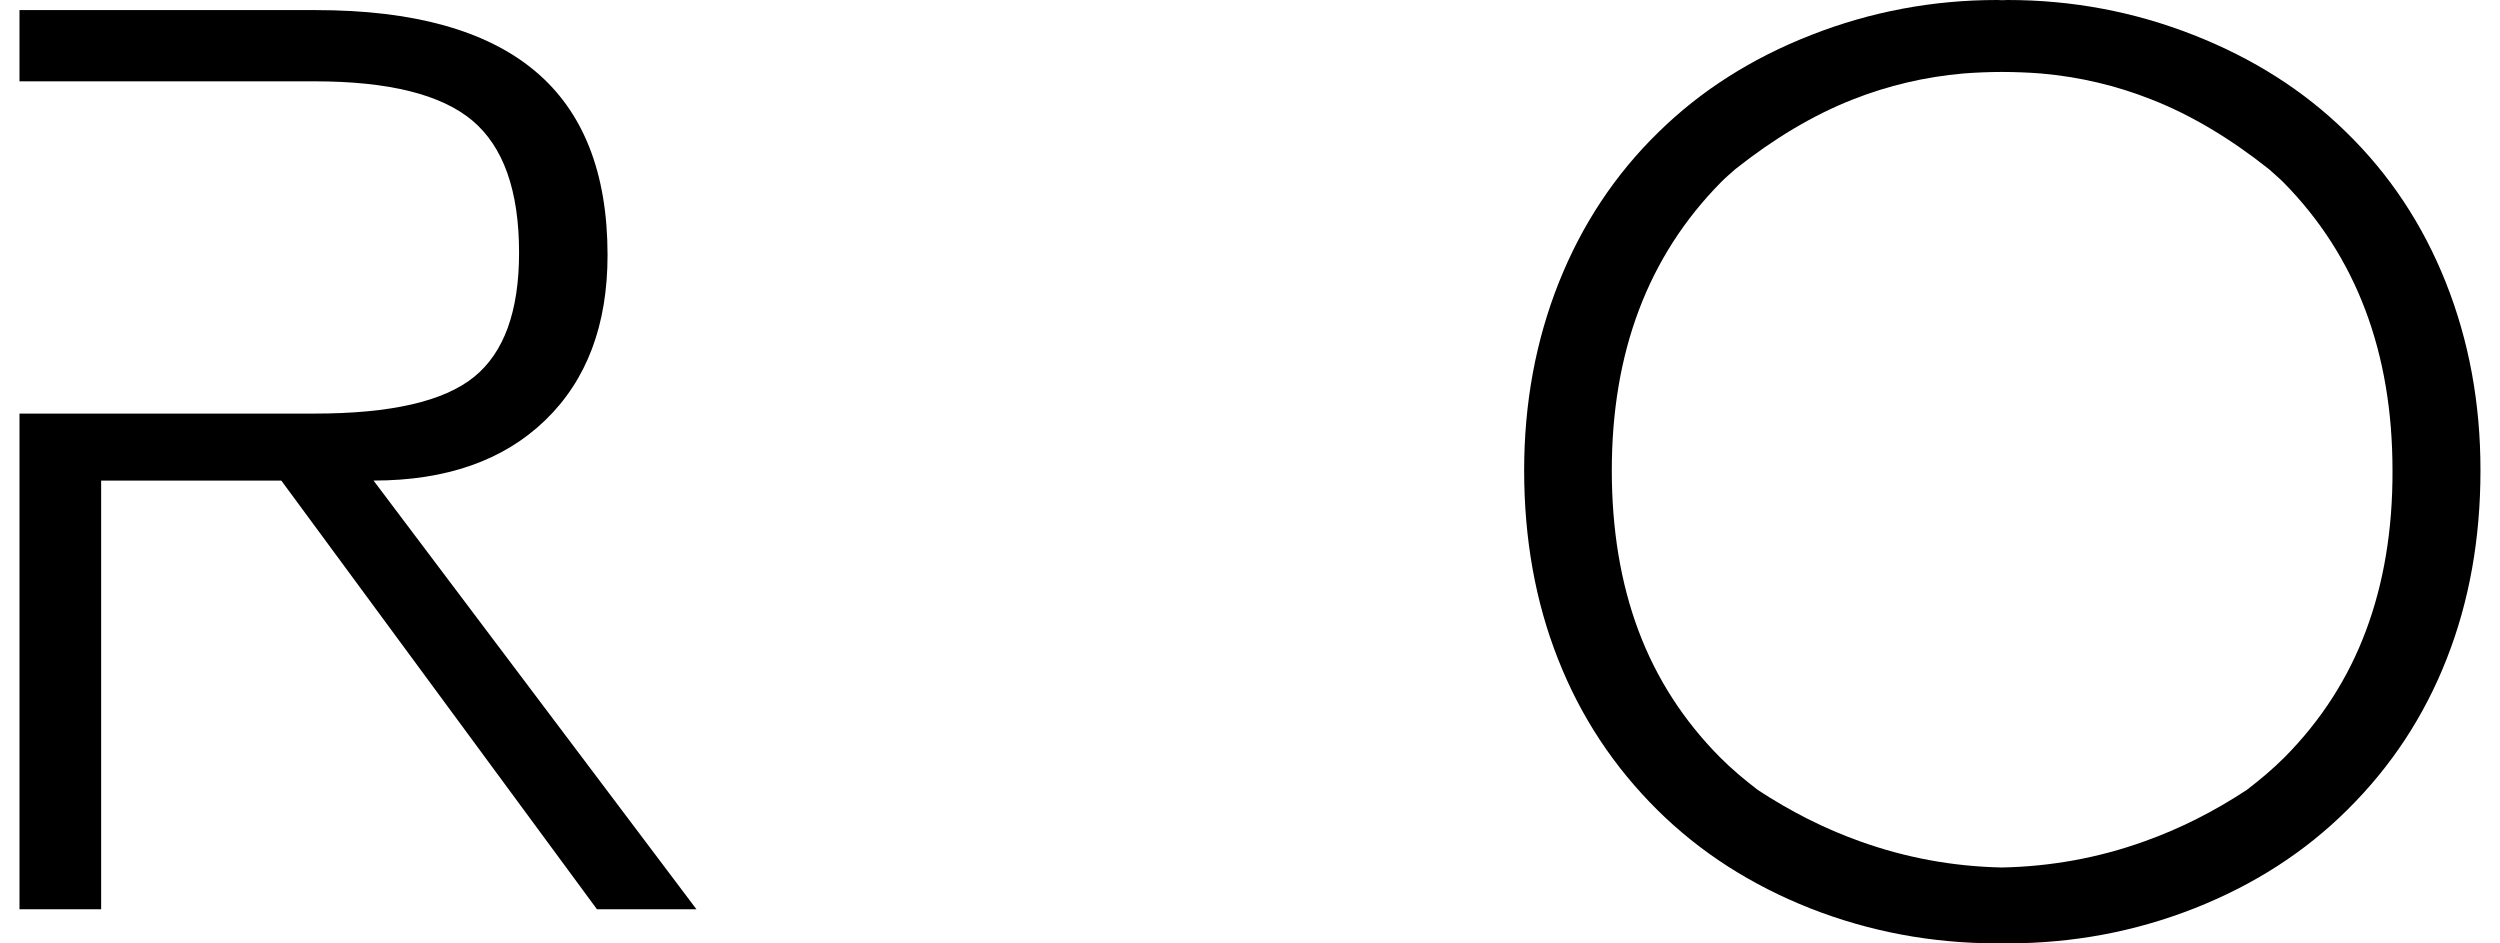
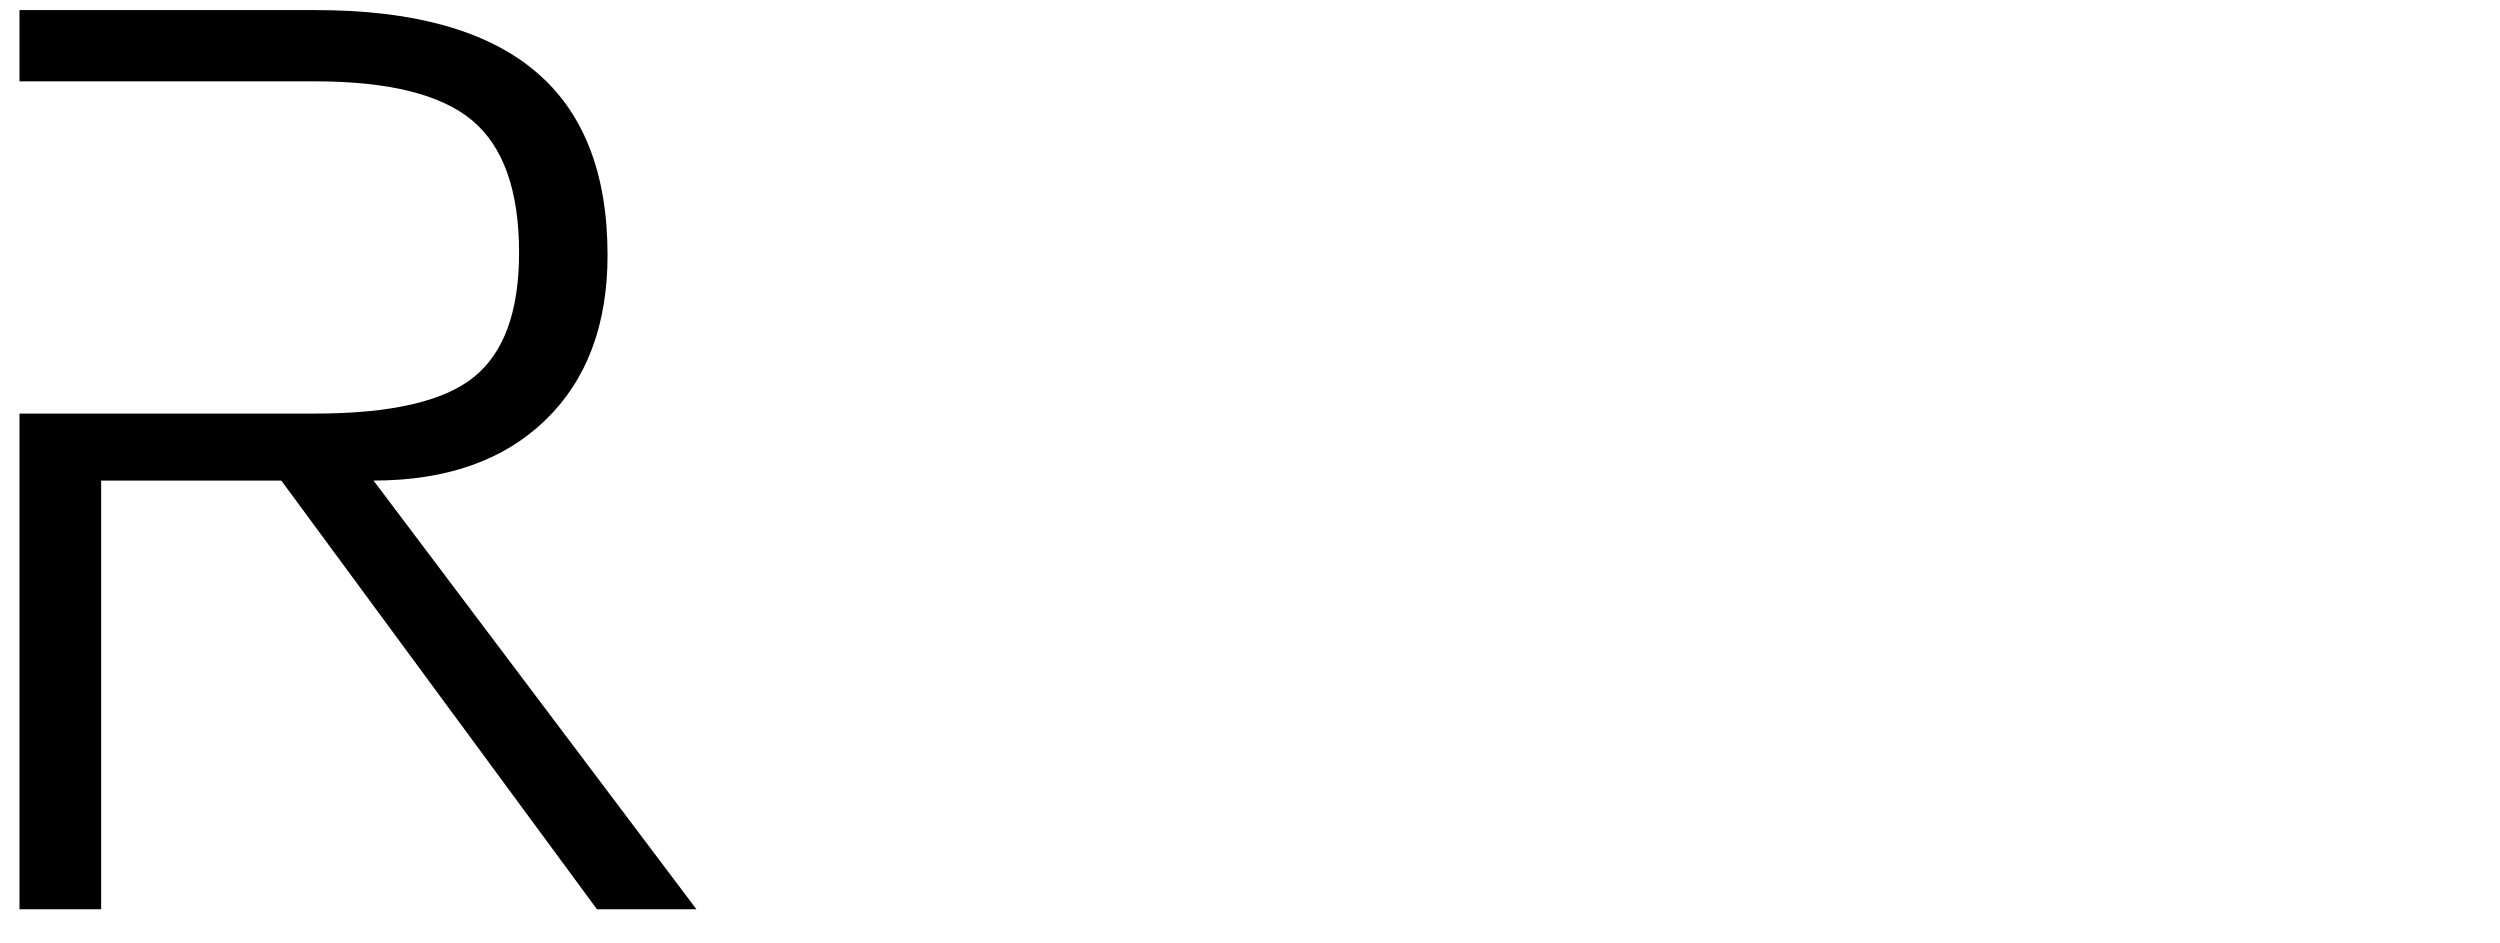
<svg xmlns="http://www.w3.org/2000/svg" version="1.1" id="Layer_1" x="0px" y="0px" width="53px" height="20px" viewBox="96.5 0 53 20" enable-background="new 96.5 0 53 20" xml:space="preserve">
  <g>
    <path d="M104.419,10.188c1.544,0,2.759-0.428,3.639-1.278c0.881-0.851,1.322-2.018,1.322-3.502c0-1.747-0.515-3.048-1.542-3.906   c-1.028-0.859-2.576-1.288-4.642-1.288h-6.283v1.51h6.254c1.571,0,2.686,0.277,3.347,0.832c0.66,0.556,0.99,1.489,0.99,2.801   c0,1.241-0.318,2.12-0.957,2.636c-0.638,0.517-1.764,0.775-3.379,0.775h-6.255v10.509h1.731v-9.088h3.82l6.692,9.088h2.109   L104.419,10.188z" />
-     <path d="M148.352,5.989c-0.49-1.232-1.197-2.297-2.117-3.191c-0.893-0.876-1.972-1.562-3.234-2.057   C141.738,0.245,140.424,0,139.061,0c-0.037,0-0.073,0.003-0.111,0.004C138.912,0.003,138.877,0,138.838,0   c-1.363,0-2.678,0.247-3.939,0.741c-1.264,0.494-2.342,1.181-3.234,2.056c-0.921,0.896-1.626,1.96-2.117,3.191   c-0.49,1.232-0.736,2.56-0.736,3.984c0,1.449,0.238,2.783,0.717,3.997c0.477,1.216,1.18,2.283,2.109,3.204   c0.902,0.894,1.983,1.587,3.241,2.085c1.259,0.494,2.581,0.741,3.96,0.741c0.037,0,0.074-0.004,0.109-0.004   c0.038,0,0.076,0.004,0.112,0.004c1.38,0,2.7-0.247,3.958-0.741c1.258-0.496,2.34-1.19,3.242-2.086   c0.93-0.919,1.632-1.986,2.109-3.202c0.479-1.216,0.717-2.549,0.717-3.998C149.087,8.55,148.842,7.222,148.352,5.989z    M146.658,13.371c-0.377,1.009-0.951,1.902-1.725,2.683c-0.254,0.254-0.523,0.479-0.801,0.692   c-0.695,0.457-1.416,0.822-2.171,1.091c-0.981,0.353-1.986,0.532-3.015,0.554c-1.025-0.021-2.031-0.201-3.013-0.554   c-0.753-0.269-1.474-0.634-2.169-1.091c-0.278-0.214-0.549-0.438-0.801-0.692c-0.773-0.78-1.349-1.674-1.727-2.683   c-0.377-1.006-0.566-2.141-0.566-3.398c0-2.509,0.77-4.544,2.312-6.107c0.099-0.101,0.204-0.188,0.308-0.281   c0.814-0.645,1.643-1.143,2.486-1.475c0.751-0.297,1.532-0.48,2.342-0.552c0.271-0.021,0.545-0.032,0.826-0.033   c0.282,0.001,0.56,0.012,0.828,0.033c0.812,0.071,1.592,0.255,2.342,0.552c0.846,0.332,1.673,0.83,2.486,1.475   c0.104,0.094,0.209,0.182,0.309,0.281c1.541,1.563,2.312,3.6,2.312,6.107C147.226,11.23,147.035,12.365,146.658,13.371z" />
  </g>
</svg>